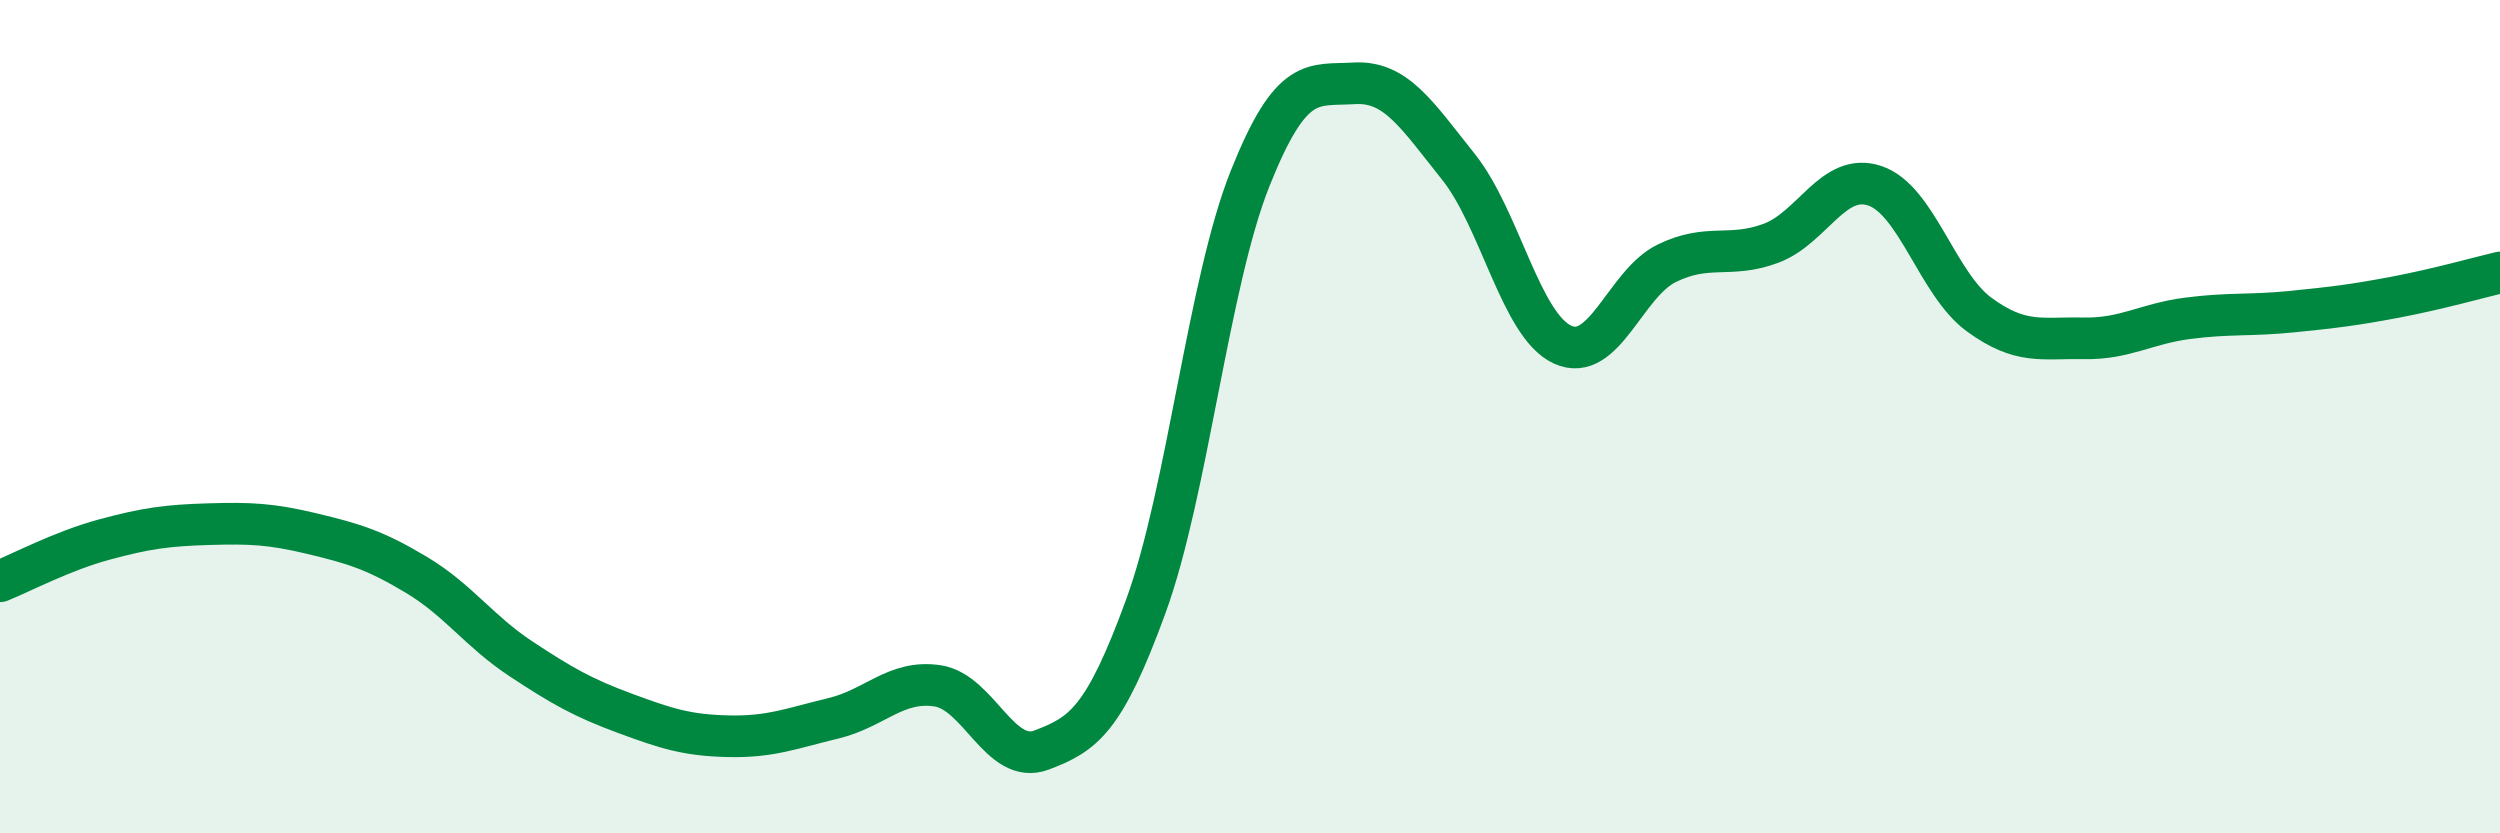
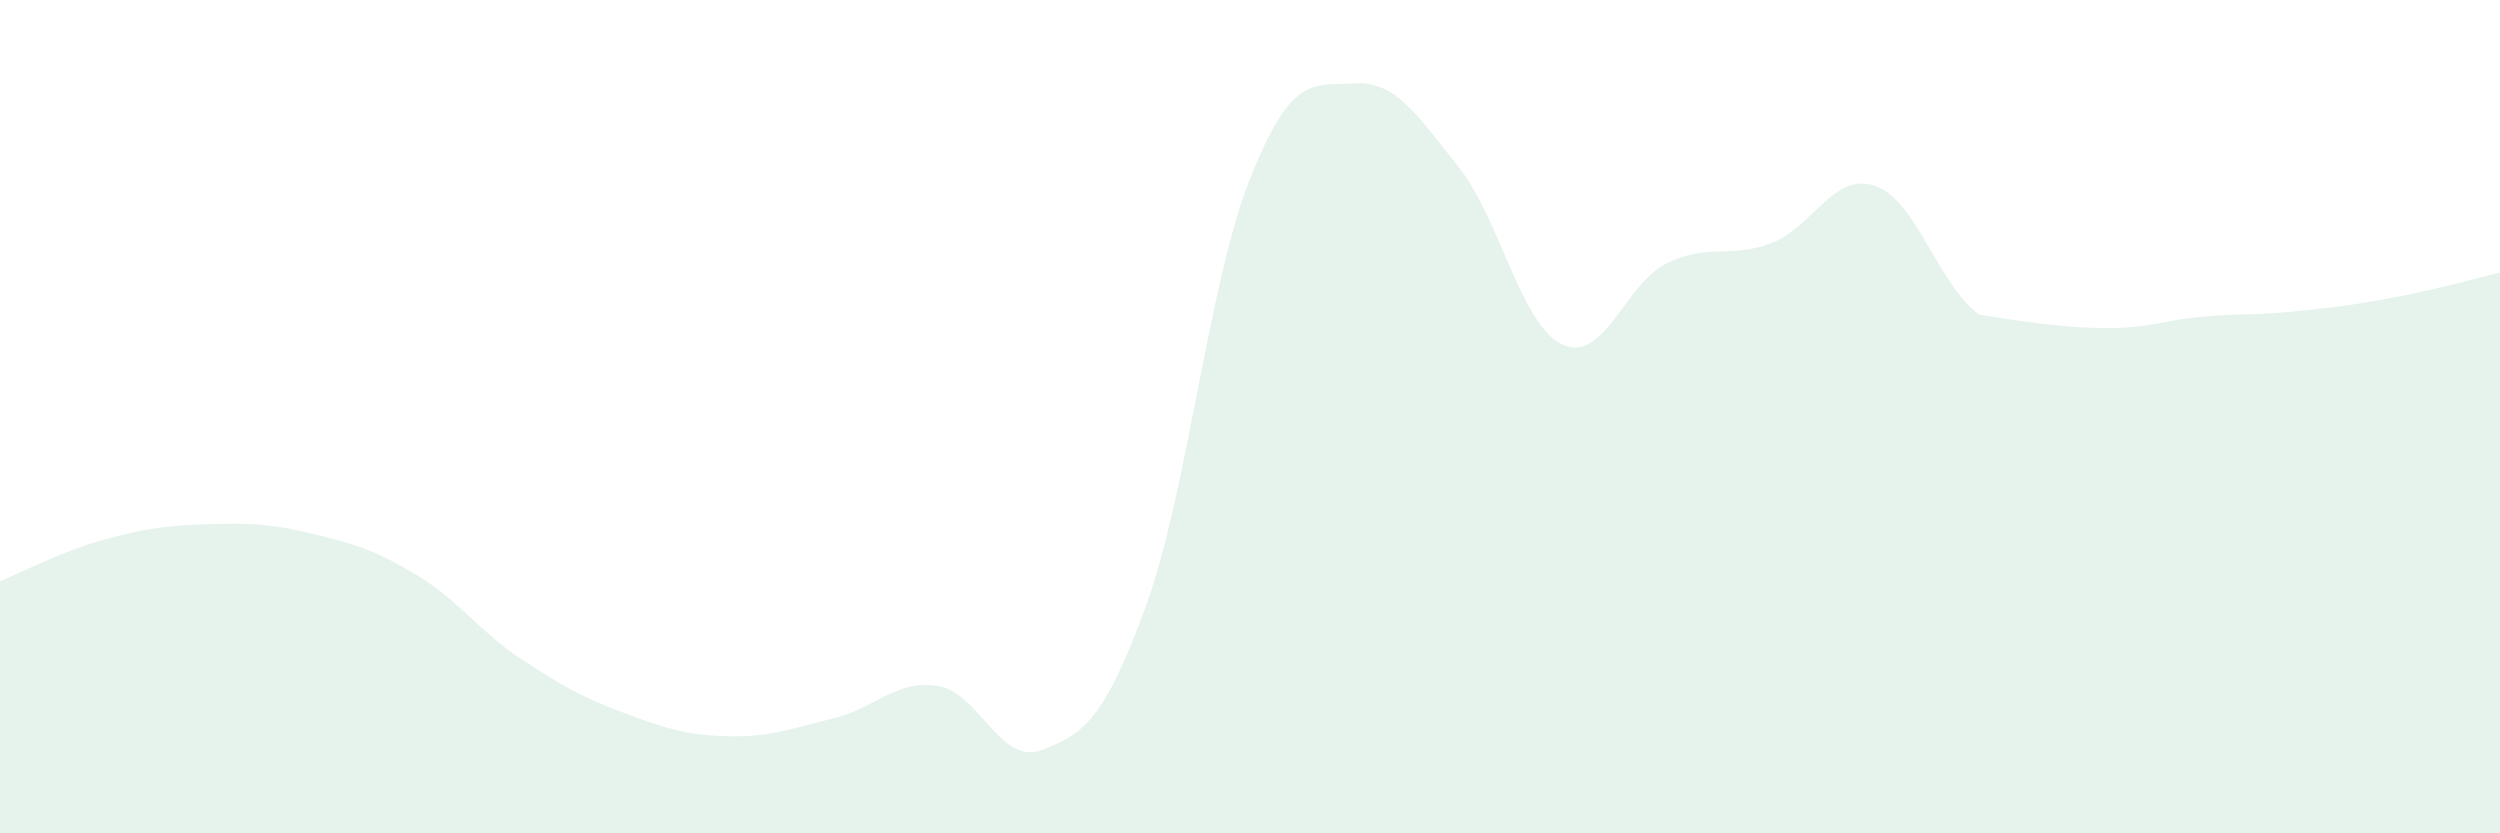
<svg xmlns="http://www.w3.org/2000/svg" width="60" height="20" viewBox="0 0 60 20">
-   <path d="M 0,13.95 C 0.5,13.75 1.5,13.22 2.5,12.95 C 3.5,12.68 4,12.61 5,12.58 C 6,12.55 6.5,12.57 7.5,12.81 C 8.5,13.05 9,13.2 10,13.8 C 11,14.4 11.5,15.15 12.5,15.81 C 13.5,16.47 14,16.75 15,17.12 C 16,17.49 16.5,17.65 17.5,17.67 C 18.5,17.69 19,17.48 20,17.24 C 21,17 21.5,16.31 22.5,16.46 C 23.5,16.61 24,18.38 25,18 C 26,17.62 26.5,17.29 27.5,14.55 C 28.5,11.81 29,6.8 30,4.29 C 31,1.78 31.5,2.06 32.5,2 C 33.5,1.94 34,2.75 35,4 C 36,5.25 36.5,7.81 37.5,8.27 C 38.5,8.73 39,6.81 40,6.32 C 41,5.83 41.5,6.21 42.5,5.84 C 43.5,5.47 44,4.12 45,4.46 C 46,4.8 46.5,6.82 47.5,7.55 C 48.5,8.28 49,8.1 50,8.12 C 51,8.14 51.5,7.77 52.5,7.64 C 53.5,7.51 54,7.58 55,7.48 C 56,7.38 56.5,7.32 57.5,7.13 C 58.5,6.94 59.5,6.66 60,6.54L60 20L0 20Z" fill="#008740" opacity="0.1" stroke-linecap="round" stroke-linejoin="round" />
-   <path d="M 0,13.95 C 0.5,13.75 1.5,13.22 2.5,12.95 C 3.5,12.68 4,12.61 5,12.58 C 6,12.55 6.5,12.57 7.5,12.81 C 8.5,13.05 9,13.2 10,13.8 C 11,14.4 11.5,15.15 12.5,15.81 C 13.5,16.47 14,16.75 15,17.12 C 16,17.49 16.5,17.65 17.5,17.67 C 18.5,17.69 19,17.48 20,17.24 C 21,17 21.5,16.31 22.5,16.46 C 23.5,16.61 24,18.38 25,18 C 26,17.62 26.5,17.29 27.5,14.55 C 28.5,11.81 29,6.8 30,4.29 C 31,1.78 31.5,2.06 32.5,2 C 33.5,1.94 34,2.75 35,4 C 36,5.25 36.5,7.81 37.5,8.27 C 38.5,8.73 39,6.81 40,6.32 C 41,5.83 41.5,6.21 42.5,5.84 C 43.5,5.47 44,4.12 45,4.46 C 46,4.8 46.5,6.82 47.5,7.55 C 48.5,8.28 49,8.1 50,8.12 C 51,8.14 51.5,7.77 52.5,7.64 C 53.5,7.51 54,7.58 55,7.48 C 56,7.38 56.5,7.32 57.5,7.13 C 58.5,6.94 59.5,6.66 60,6.54" stroke="#008740" stroke-width="1" fill="none" stroke-linecap="round" stroke-linejoin="round" />
+   <path d="M 0,13.95 C 0.5,13.75 1.5,13.22 2.5,12.95 C 3.5,12.68 4,12.61 5,12.58 C 6,12.55 6.5,12.57 7.5,12.81 C 8.5,13.05 9,13.2 10,13.8 C 11,14.4 11.5,15.15 12.5,15.81 C 13.5,16.47 14,16.75 15,17.12 C 16,17.49 16.5,17.65 17.5,17.67 C 18.5,17.69 19,17.48 20,17.24 C 21,17 21.5,16.31 22.5,16.46 C 23.5,16.61 24,18.38 25,18 C 26,17.62 26.5,17.29 27.5,14.55 C 28.5,11.81 29,6.8 30,4.29 C 31,1.78 31.5,2.06 32.5,2 C 33.5,1.94 34,2.75 35,4 C 36,5.25 36.5,7.81 37.5,8.27 C 38.5,8.73 39,6.81 40,6.32 C 41,5.83 41.5,6.21 42.5,5.84 C 43.5,5.47 44,4.12 45,4.46 C 46,4.8 46.5,6.82 47.5,7.55 C 51,8.14 51.5,7.77 52.5,7.64 C 53.5,7.51 54,7.58 55,7.48 C 56,7.38 56.5,7.32 57.5,7.13 C 58.5,6.94 59.5,6.66 60,6.54L60 20L0 20Z" fill="#008740" opacity="0.1" stroke-linecap="round" stroke-linejoin="round" />
</svg>